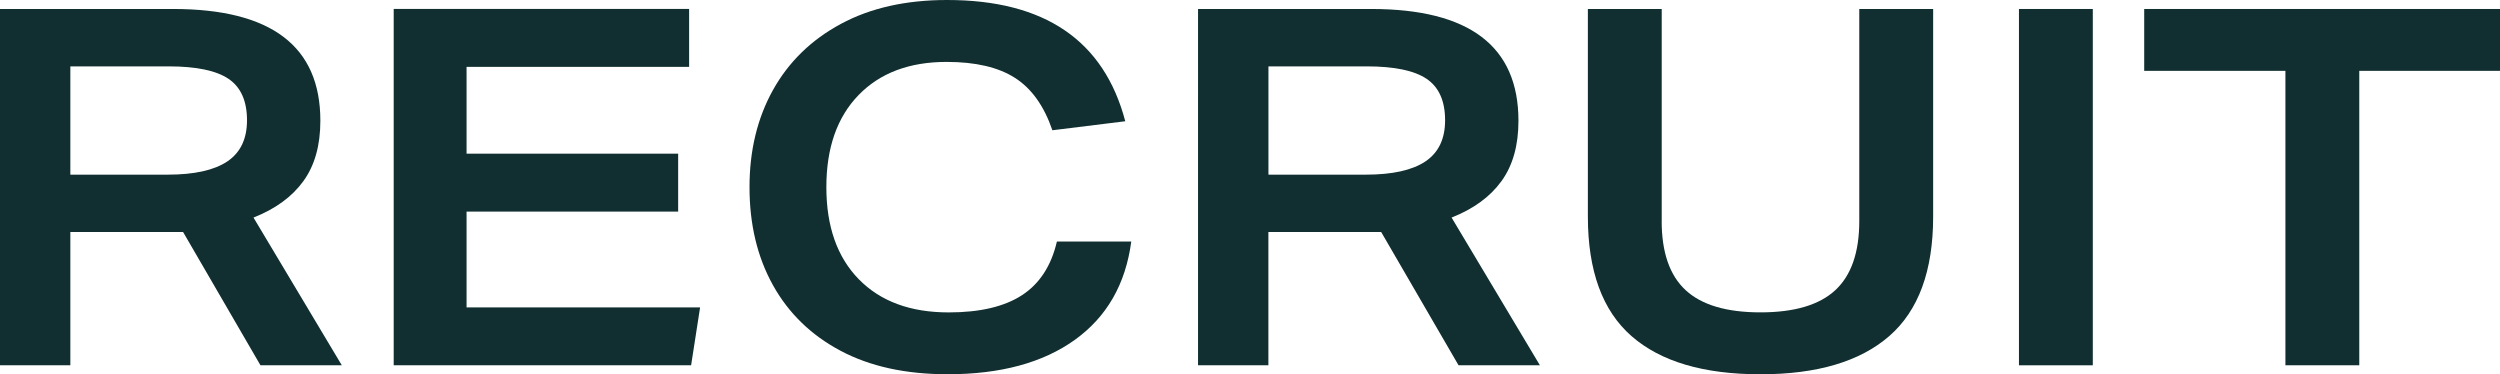
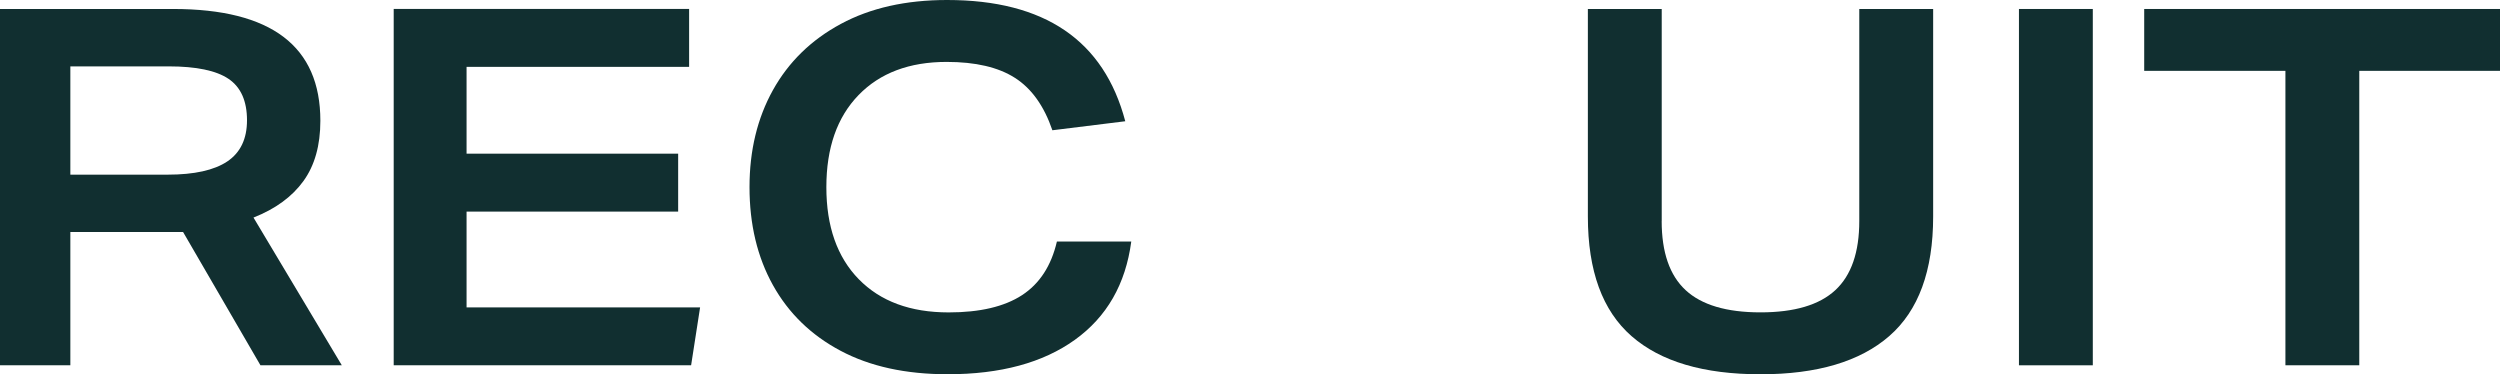
<svg xmlns="http://www.w3.org/2000/svg" id="_レイヤー_2" width="101.315" height="15.167" viewBox="0 0 101.315 15.167">
  <g id="_レイヤー_1-2">
    <path d="M0,.364H7.018c3.977,0,5.965,1.51,5.965,4.53,0,.997-.229,1.813-.688,2.446-.459,.634-1.132,1.126-2.022,1.477l3.579,5.986h-3.297l-3.135-5.4H2.851v5.4H0V.364ZM6.795,7.078c1.078,0,1.884-.179,2.416-.535,.533-.358,.799-.914,.799-1.668,0-.782-.25-1.342-.748-1.679-.499-.337-1.307-.506-2.427-.506H2.851V7.078h3.943Z" style="fill:#112f30;" />
    <polygon points="15.955 .363 27.927 .363 27.927 2.71 18.908 2.71 18.908 6.228 27.483 6.228 27.483 8.575 18.908 8.575 18.908 12.458 28.372 12.458 28.008 14.803 15.955 14.803 15.955 .363" style="fill:#112f30;" />
    <path d="M45.602,4.914l-2.953,.365c-.337-.984-.842-1.692-1.517-2.123-.674-.432-1.597-.647-2.77-.647-1.51,0-2.7,.448-3.569,1.345-.87,.897-1.304,2.14-1.304,3.731s.438,2.835,1.314,3.731c.877,.897,2.091,1.345,3.641,1.345,1.267,0,2.258-.233,2.973-.698,.714-.465,1.186-1.19,1.415-2.174h3.014c-.229,1.726-.991,3.053-2.286,3.983-1.294,.93-3.013,1.395-5.157,1.395-1.698,0-3.145-.317-4.337-.951-1.194-.633-2.107-1.52-2.741-2.659-.634-1.139-.95-2.464-.95-3.974,0-1.482,.316-2.793,.95-3.933,.634-1.139,1.55-2.033,2.75-2.68s2.636-.97,4.308-.97c3.95,0,6.356,1.638,7.22,4.914" style="fill:#112f30;" />
-     <path d="M48.554,.364h7.018c3.977,0,5.965,1.51,5.965,4.53,0,.997-.229,1.813-.688,2.446-.459,.634-1.132,1.126-2.022,1.477l3.579,5.986h-3.297l-3.135-5.4h-4.571v5.4h-2.851V.364Zm6.795,6.714c1.078,0,1.884-.179,2.416-.535,.533-.358,.799-.914,.799-1.668,0-.782-.25-1.342-.748-1.679-.499-.337-1.307-.506-2.427-.506h-3.984V7.078h3.943Z" style="fill:#112f30;" />
    <path d="M67.341,8.958c0,1.267,.323,2.202,.971,2.801,.647,.599,1.658,.9,3.033,.9s2.386-.3,3.033-.9c.647-.599,.971-1.534,.971-2.801V.364h2.994V8.777c0,2.198-.594,3.812-1.78,4.844-1.186,1.031-2.925,1.547-5.217,1.547-2.305,0-4.048-.515-5.227-1.547-1.18-1.032-1.769-2.646-1.769-4.844V.364h2.993V8.958Z" style="fill:#112f30;" />
    <rect x="81.82" y=".364" width="2.993" height="14.44" style="fill:#112f30;" />
    <polygon points="92.619 2.871 86.896 2.871 86.896 .364 101.315 .364 101.315 2.871 95.612 2.871 95.612 14.803 92.619 14.803 92.619 2.871" style="fill:#112f30;" />
  </g>
</svg>